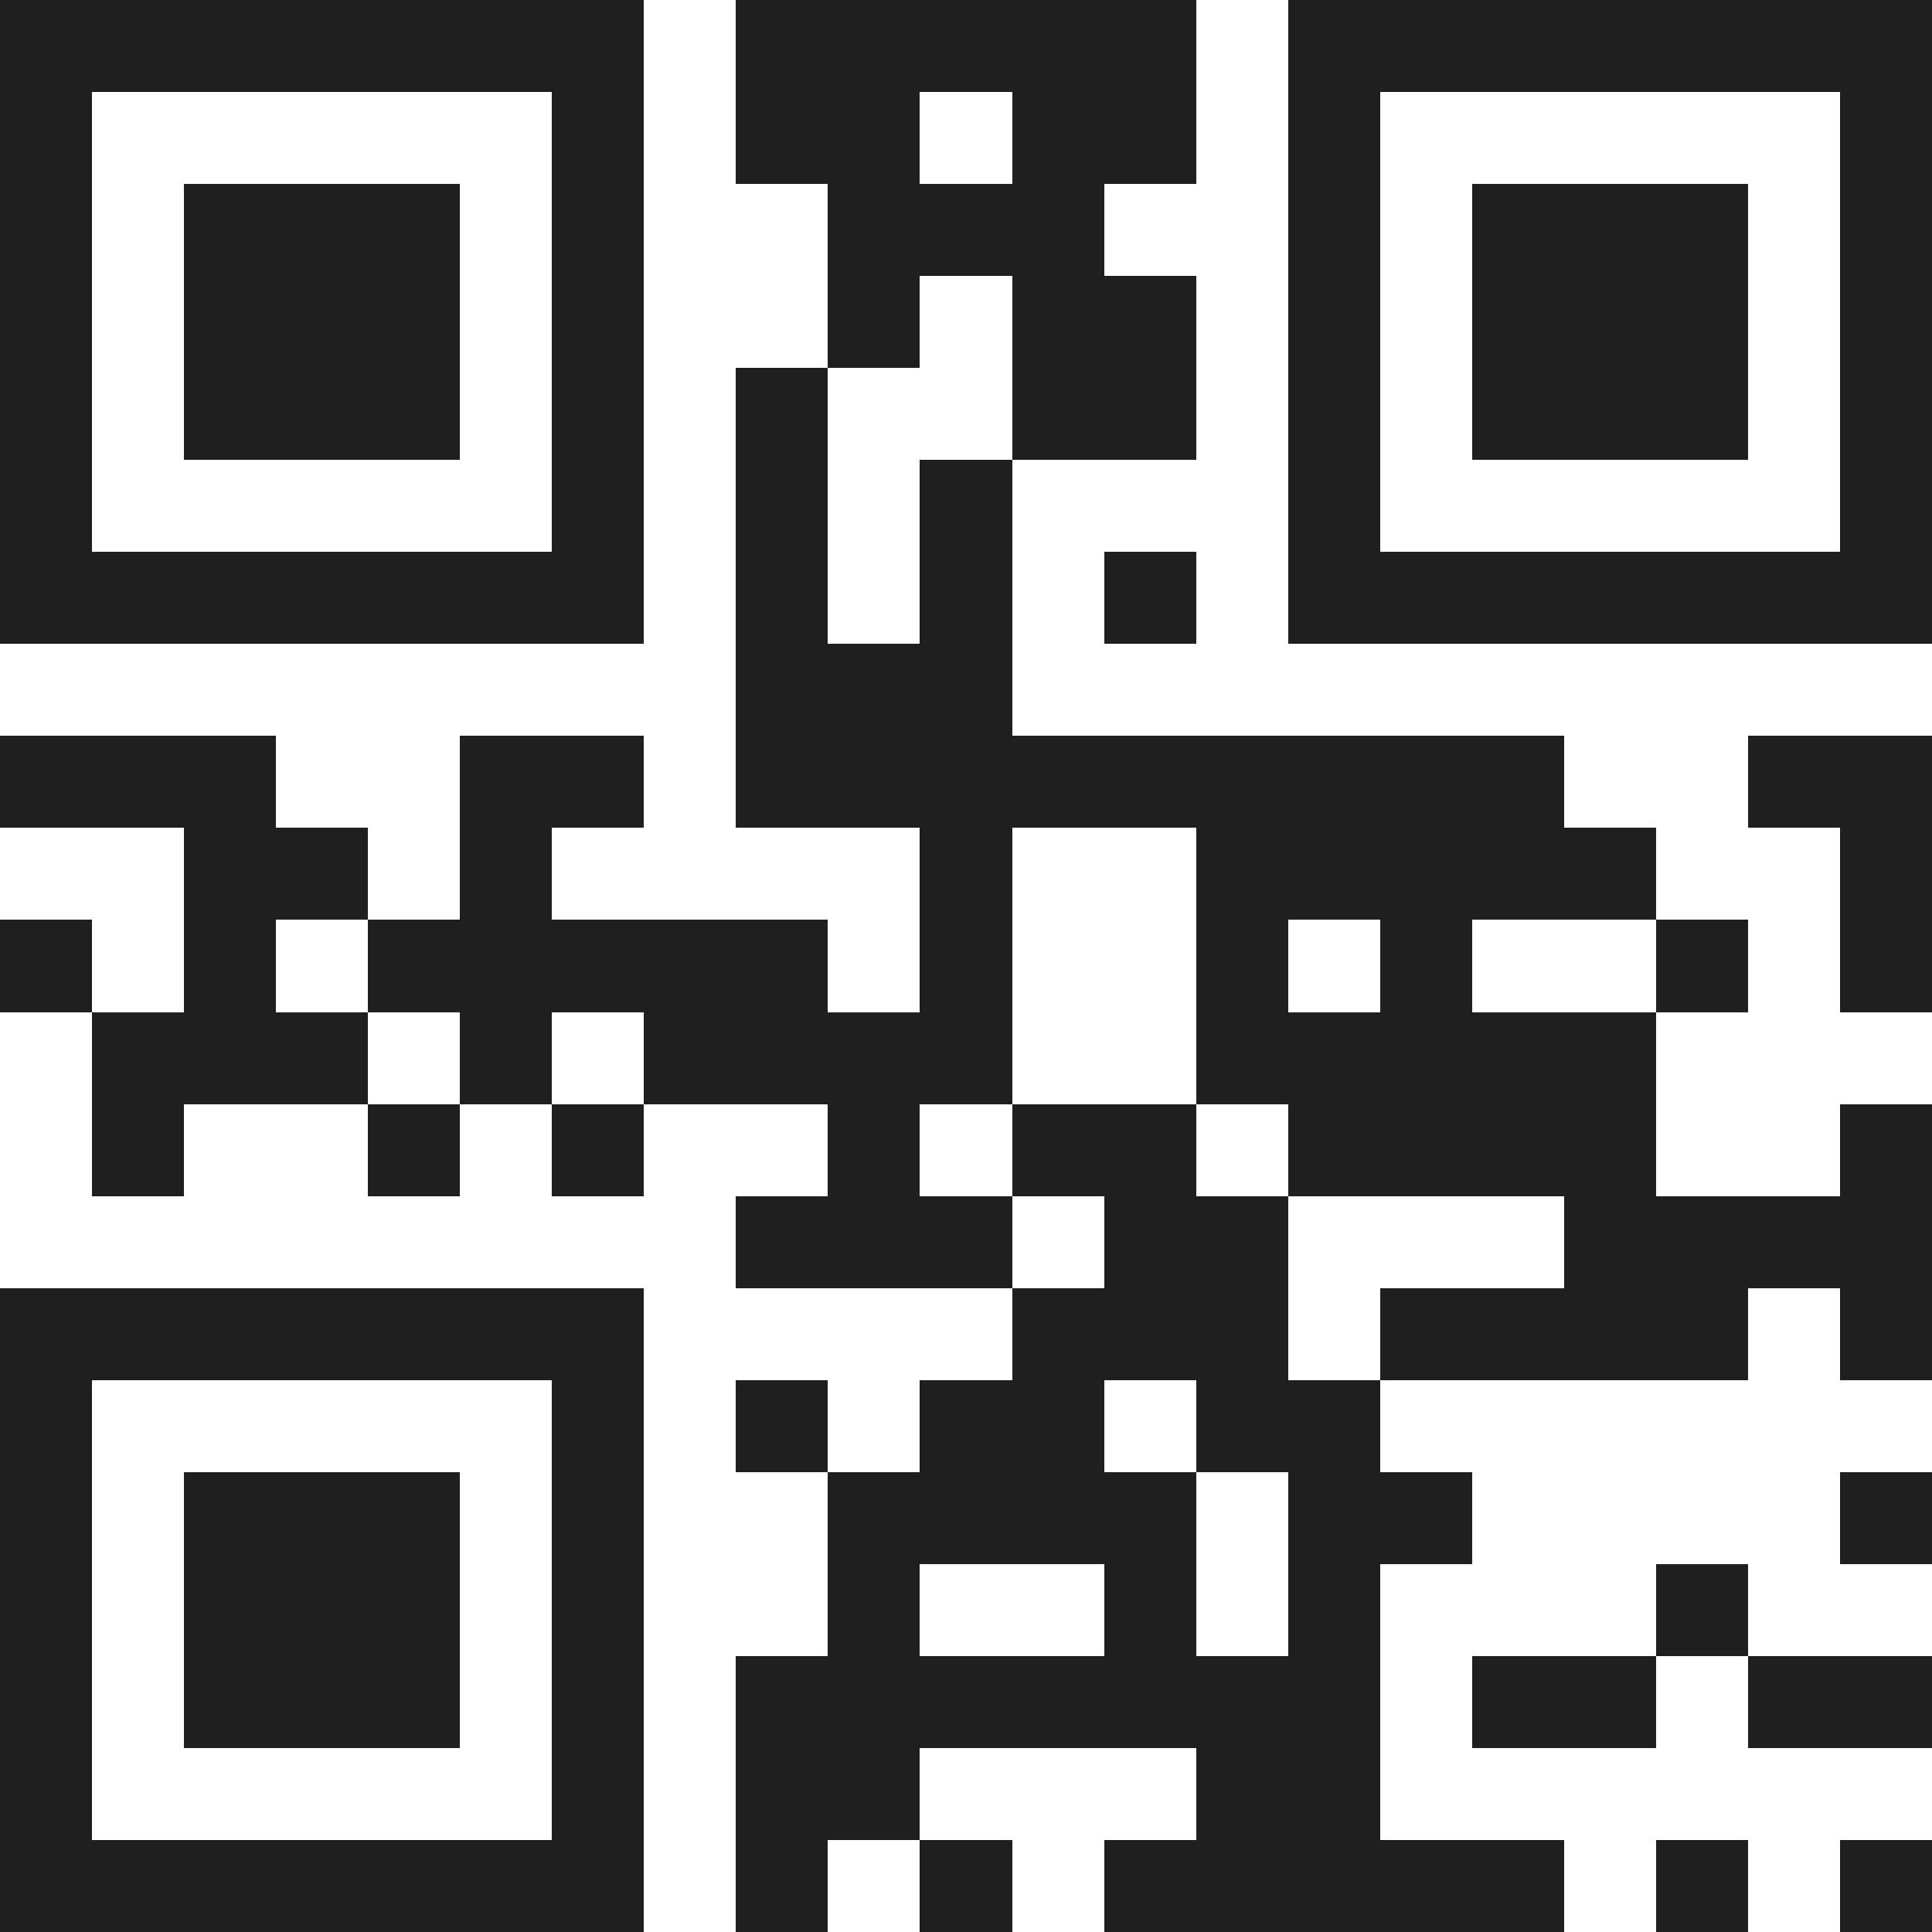
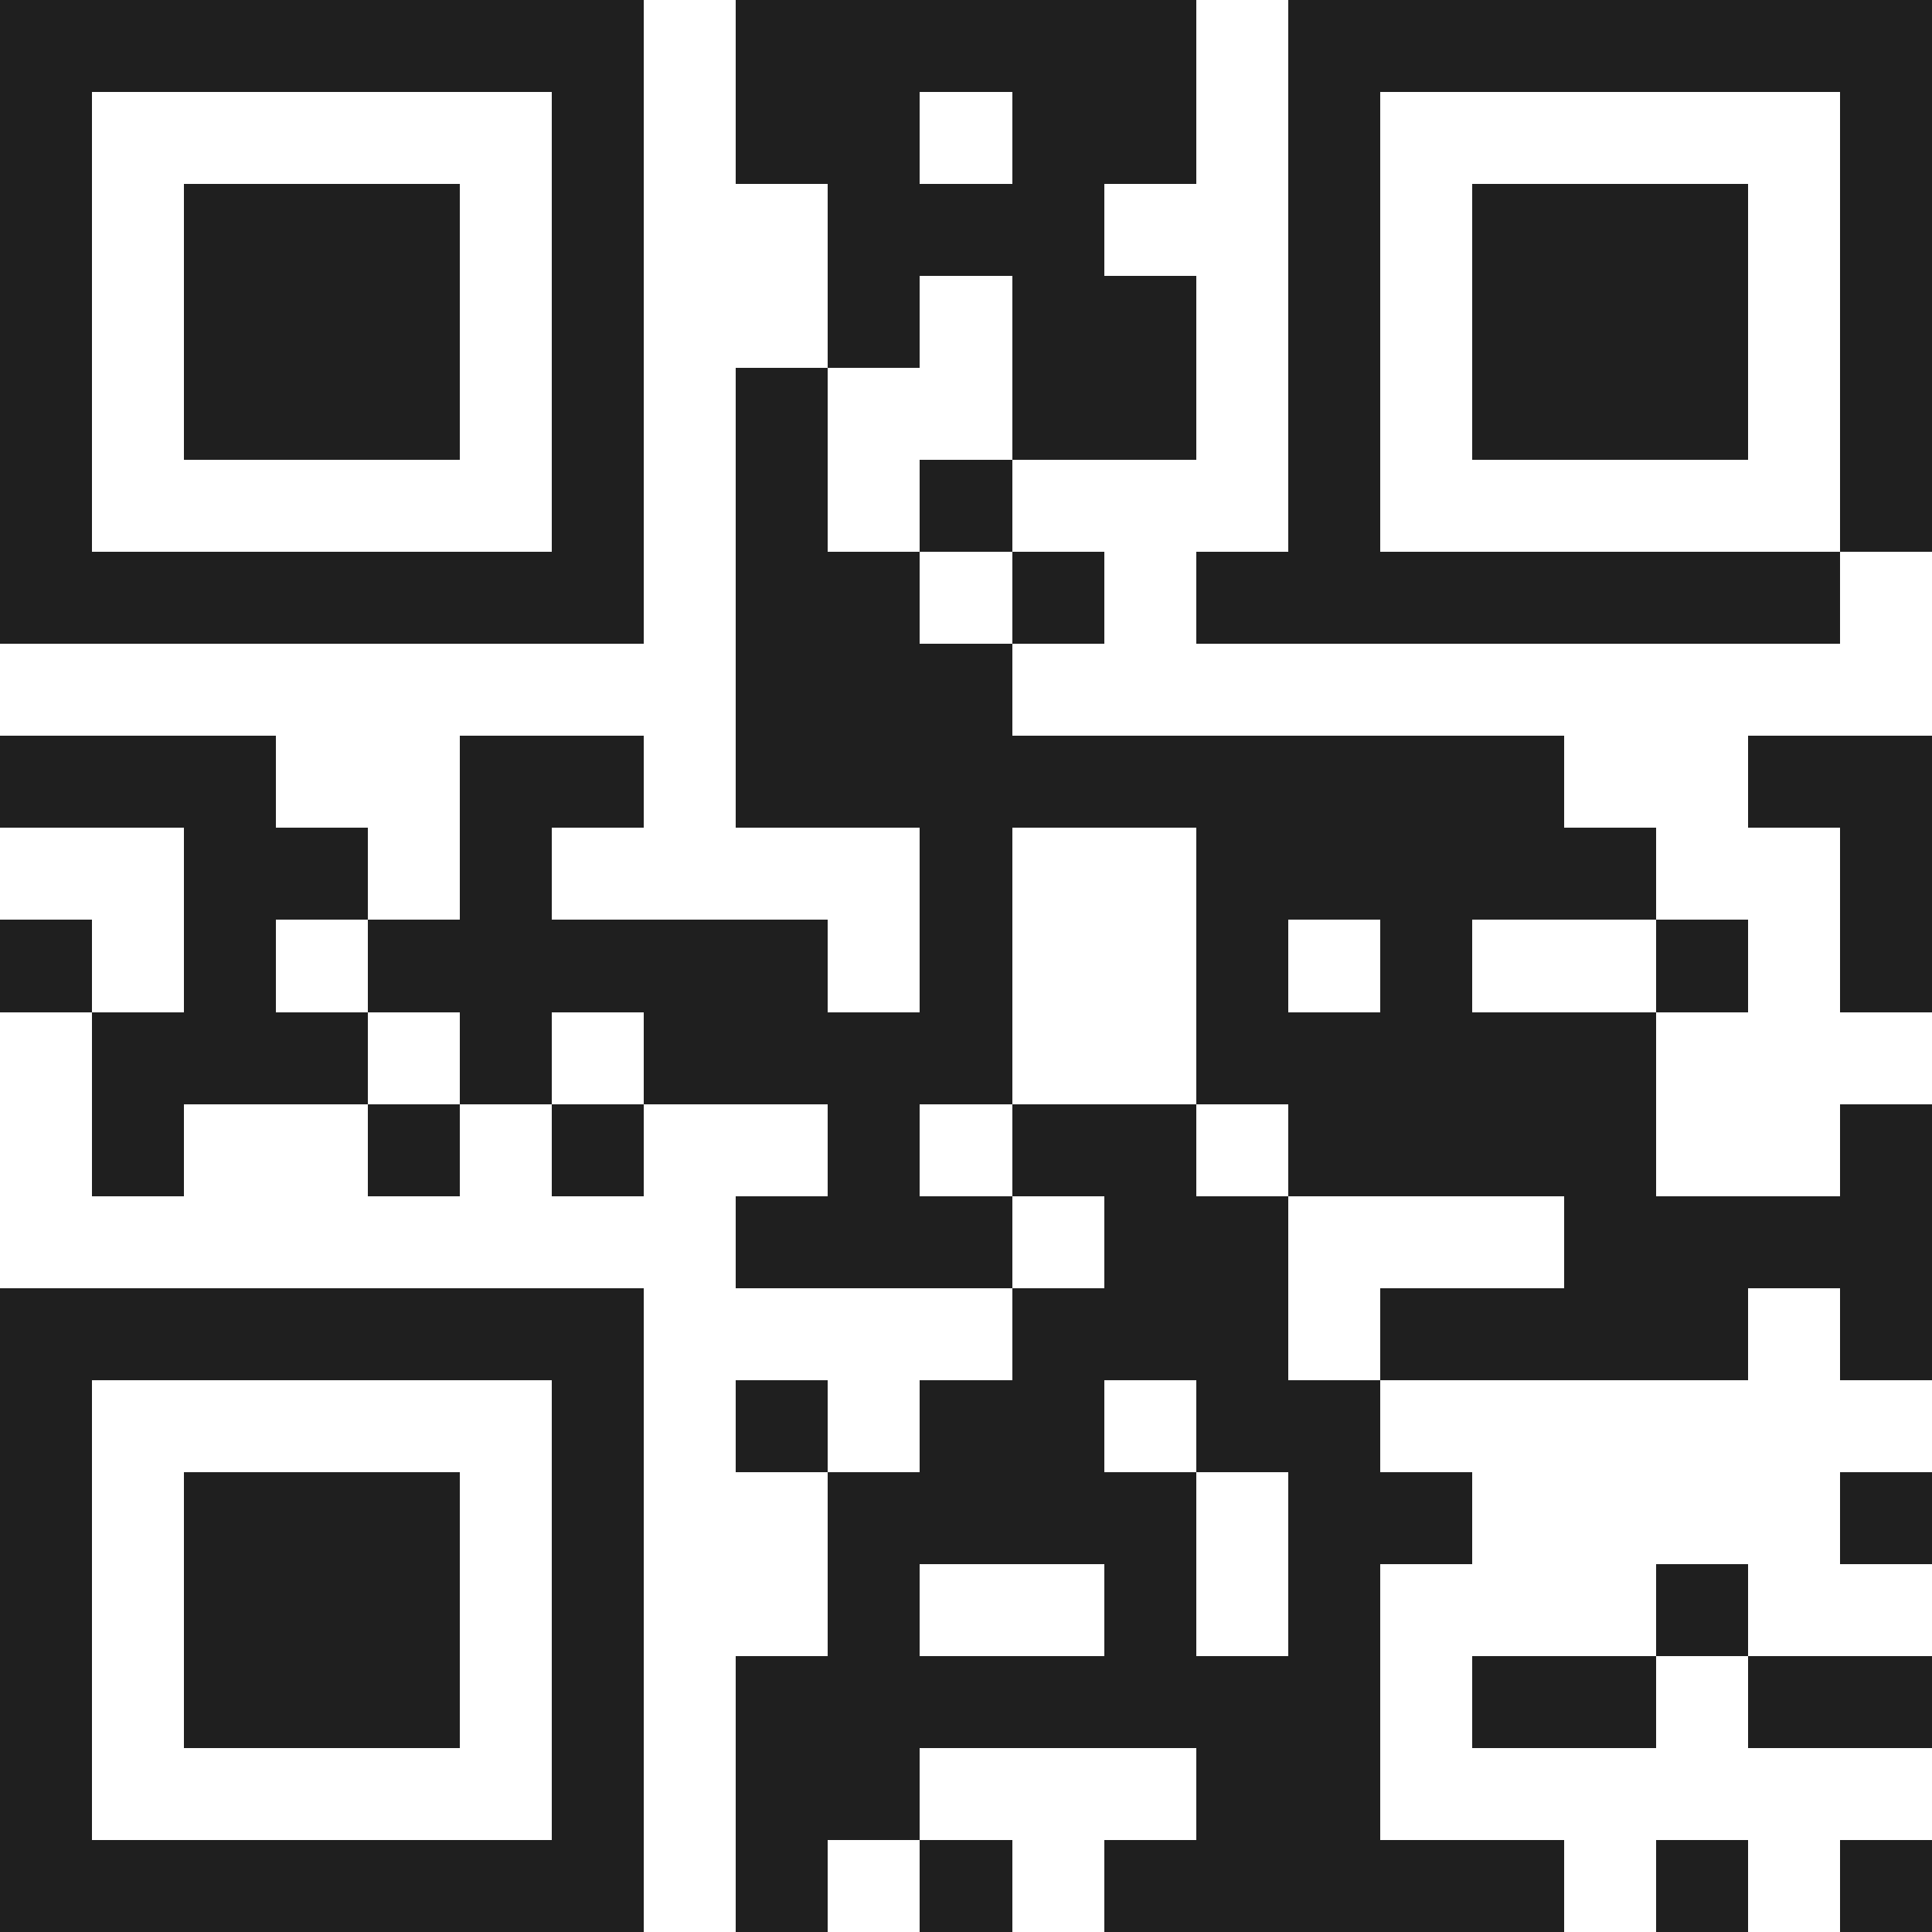
<svg xmlns="http://www.w3.org/2000/svg" viewBox="0 0 21 21" shape-rendering="crispEdges">
-   <path fill="#ffffff" d="M0 0h21v21H0z" />
-   <path stroke="#1f1f1f" d="M0 0.5h7m1 0h5m1 0h7M0 1.5h1m5 0h1m1 0h2m1 0h2m1 0h1m5 0h1M0 2.5h1m1 0h3m1 0h1m2 0h3m2 0h1m1 0h3m1 0h1M0 3.5h1m1 0h3m1 0h1m2 0h1m1 0h2m1 0h1m1 0h3m1 0h1M0 4.5h1m1 0h3m1 0h1m1 0h1m2 0h2m1 0h1m1 0h3m1 0h1M0 5.5h1m5 0h1m1 0h1m1 0h1m3 0h1m5 0h1M0 6.5h7m1 0h1m1 0h1m1 0h1m1 0h7M8 7.5h3M0 8.5h3m2 0h2m1 0h9m2 0h2M2 9.5h2m1 0h1m4 0h1m2 0h5m2 0h1M0 10.5h1m1 0h1m1 0h5m1 0h1m2 0h1m1 0h1m2 0h1m1 0h1M1 11.5h3m1 0h1m1 0h4m2 0h5M1 12.5h1m2 0h1m1 0h1m2 0h1m1 0h2m1 0h4m2 0h1M8 13.5h3m1 0h2m3 0h4M0 14.5h7m4 0h3m1 0h4m1 0h1M0 15.5h1m5 0h1m1 0h1m1 0h2m1 0h2M0 16.5h1m1 0h3m1 0h1m2 0h4m1 0h2m4 0h1M0 17.5h1m1 0h3m1 0h1m2 0h1m2 0h1m1 0h1m3 0h1M0 18.5h1m1 0h3m1 0h1m1 0h7m1 0h2m1 0h2M0 19.5h1m5 0h1m1 0h2m3 0h2M0 20.5h7m1 0h1m1 0h1m1 0h5m1 0h1m1 0h1" />
+   <path stroke="#1f1f1f" d="M0 0.5h7m1 0h5m1 0h7M0 1.5h1m5 0h1m1 0h2m1 0h2m1 0h1m5 0h1M0 2.5h1m1 0h3m1 0h1m2 0h3m2 0h1m1 0h3m1 0h1M0 3.5h1m1 0h3m1 0h1m2 0h1m1 0h2m1 0h1m1 0h3m1 0h1M0 4.5h1m1 0h3m1 0h1m1 0h1m2 0h2m1 0h1m1 0h3m1 0h1M0 5.5h1m5 0h1m1 0h1m1 0h1m3 0h1m5 0h1M0 6.5h7m1 0h1h1m1 0h1m1 0h7M8 7.5h3M0 8.5h3m2 0h2m1 0h9m2 0h2M2 9.5h2m1 0h1m4 0h1m2 0h5m2 0h1M0 10.5h1m1 0h1m1 0h5m1 0h1m2 0h1m1 0h1m2 0h1m1 0h1M1 11.5h3m1 0h1m1 0h4m2 0h5M1 12.5h1m2 0h1m1 0h1m2 0h1m1 0h2m1 0h4m2 0h1M8 13.5h3m1 0h2m3 0h4M0 14.5h7m4 0h3m1 0h4m1 0h1M0 15.5h1m5 0h1m1 0h1m1 0h2m1 0h2M0 16.5h1m1 0h3m1 0h1m2 0h4m1 0h2m4 0h1M0 17.5h1m1 0h3m1 0h1m2 0h1m2 0h1m1 0h1m3 0h1M0 18.5h1m1 0h3m1 0h1m1 0h7m1 0h2m1 0h2M0 19.5h1m5 0h1m1 0h2m3 0h2M0 20.5h7m1 0h1m1 0h1m1 0h5m1 0h1m1 0h1" />
</svg>